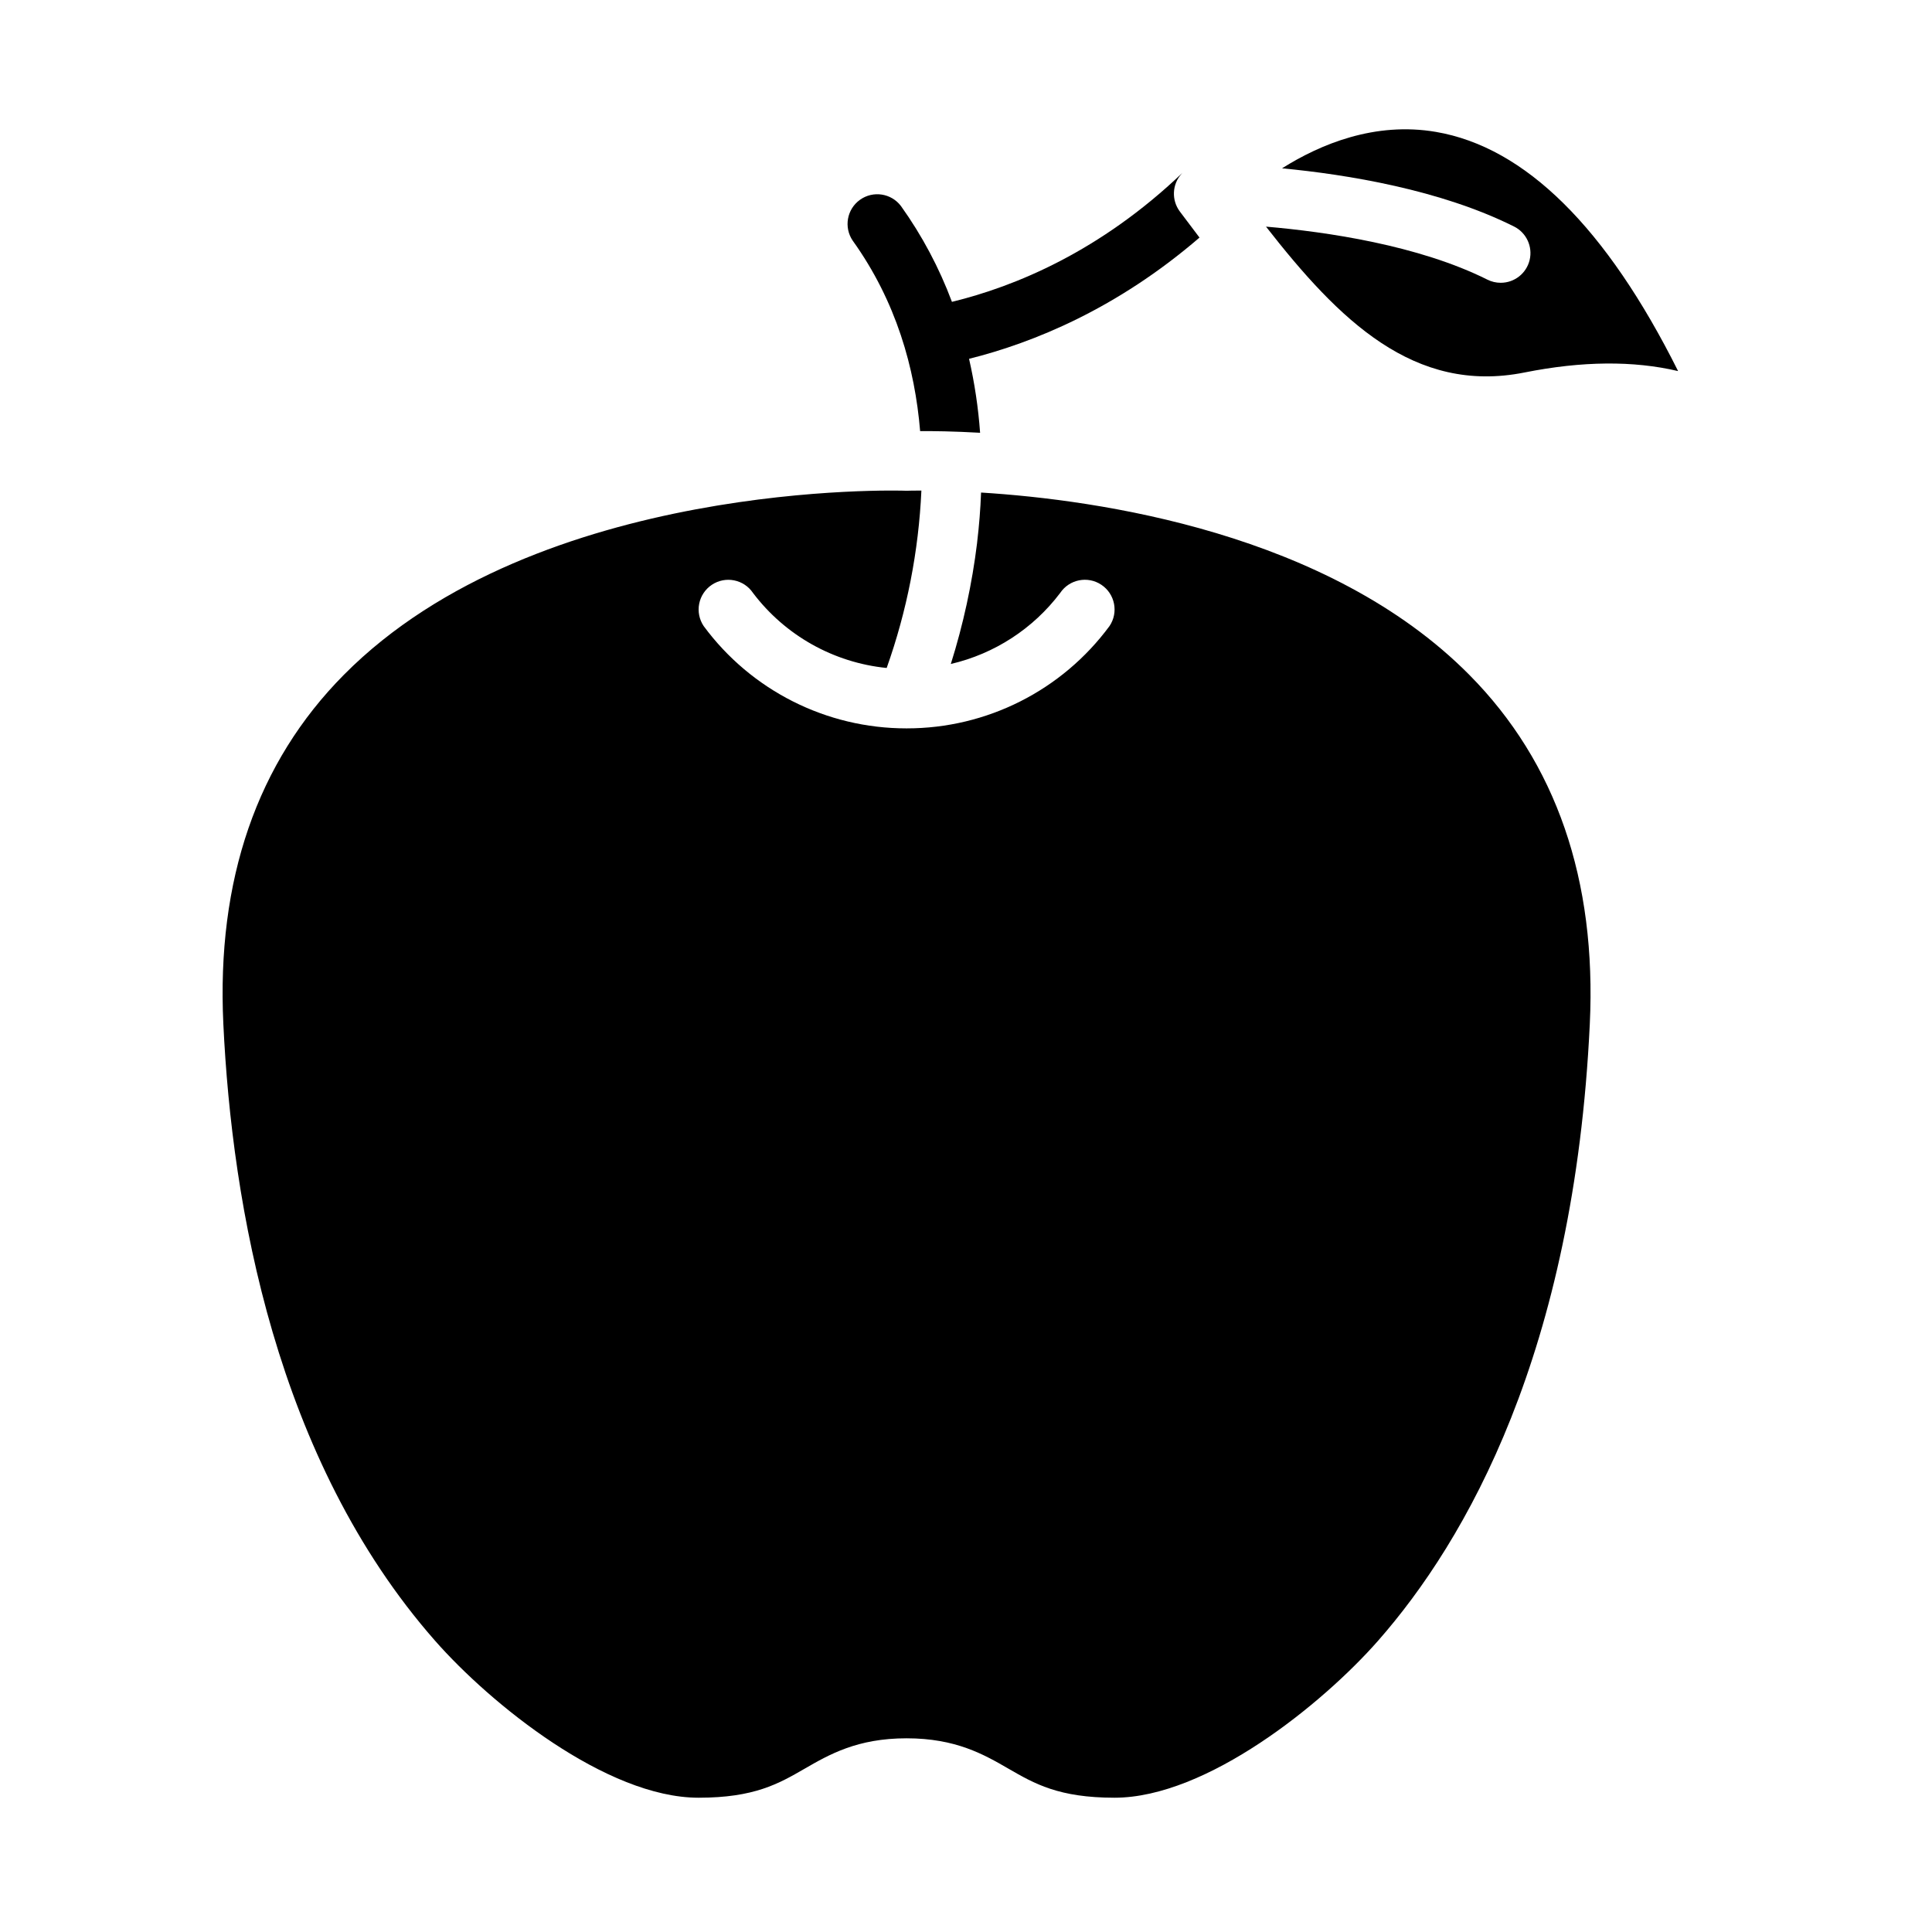
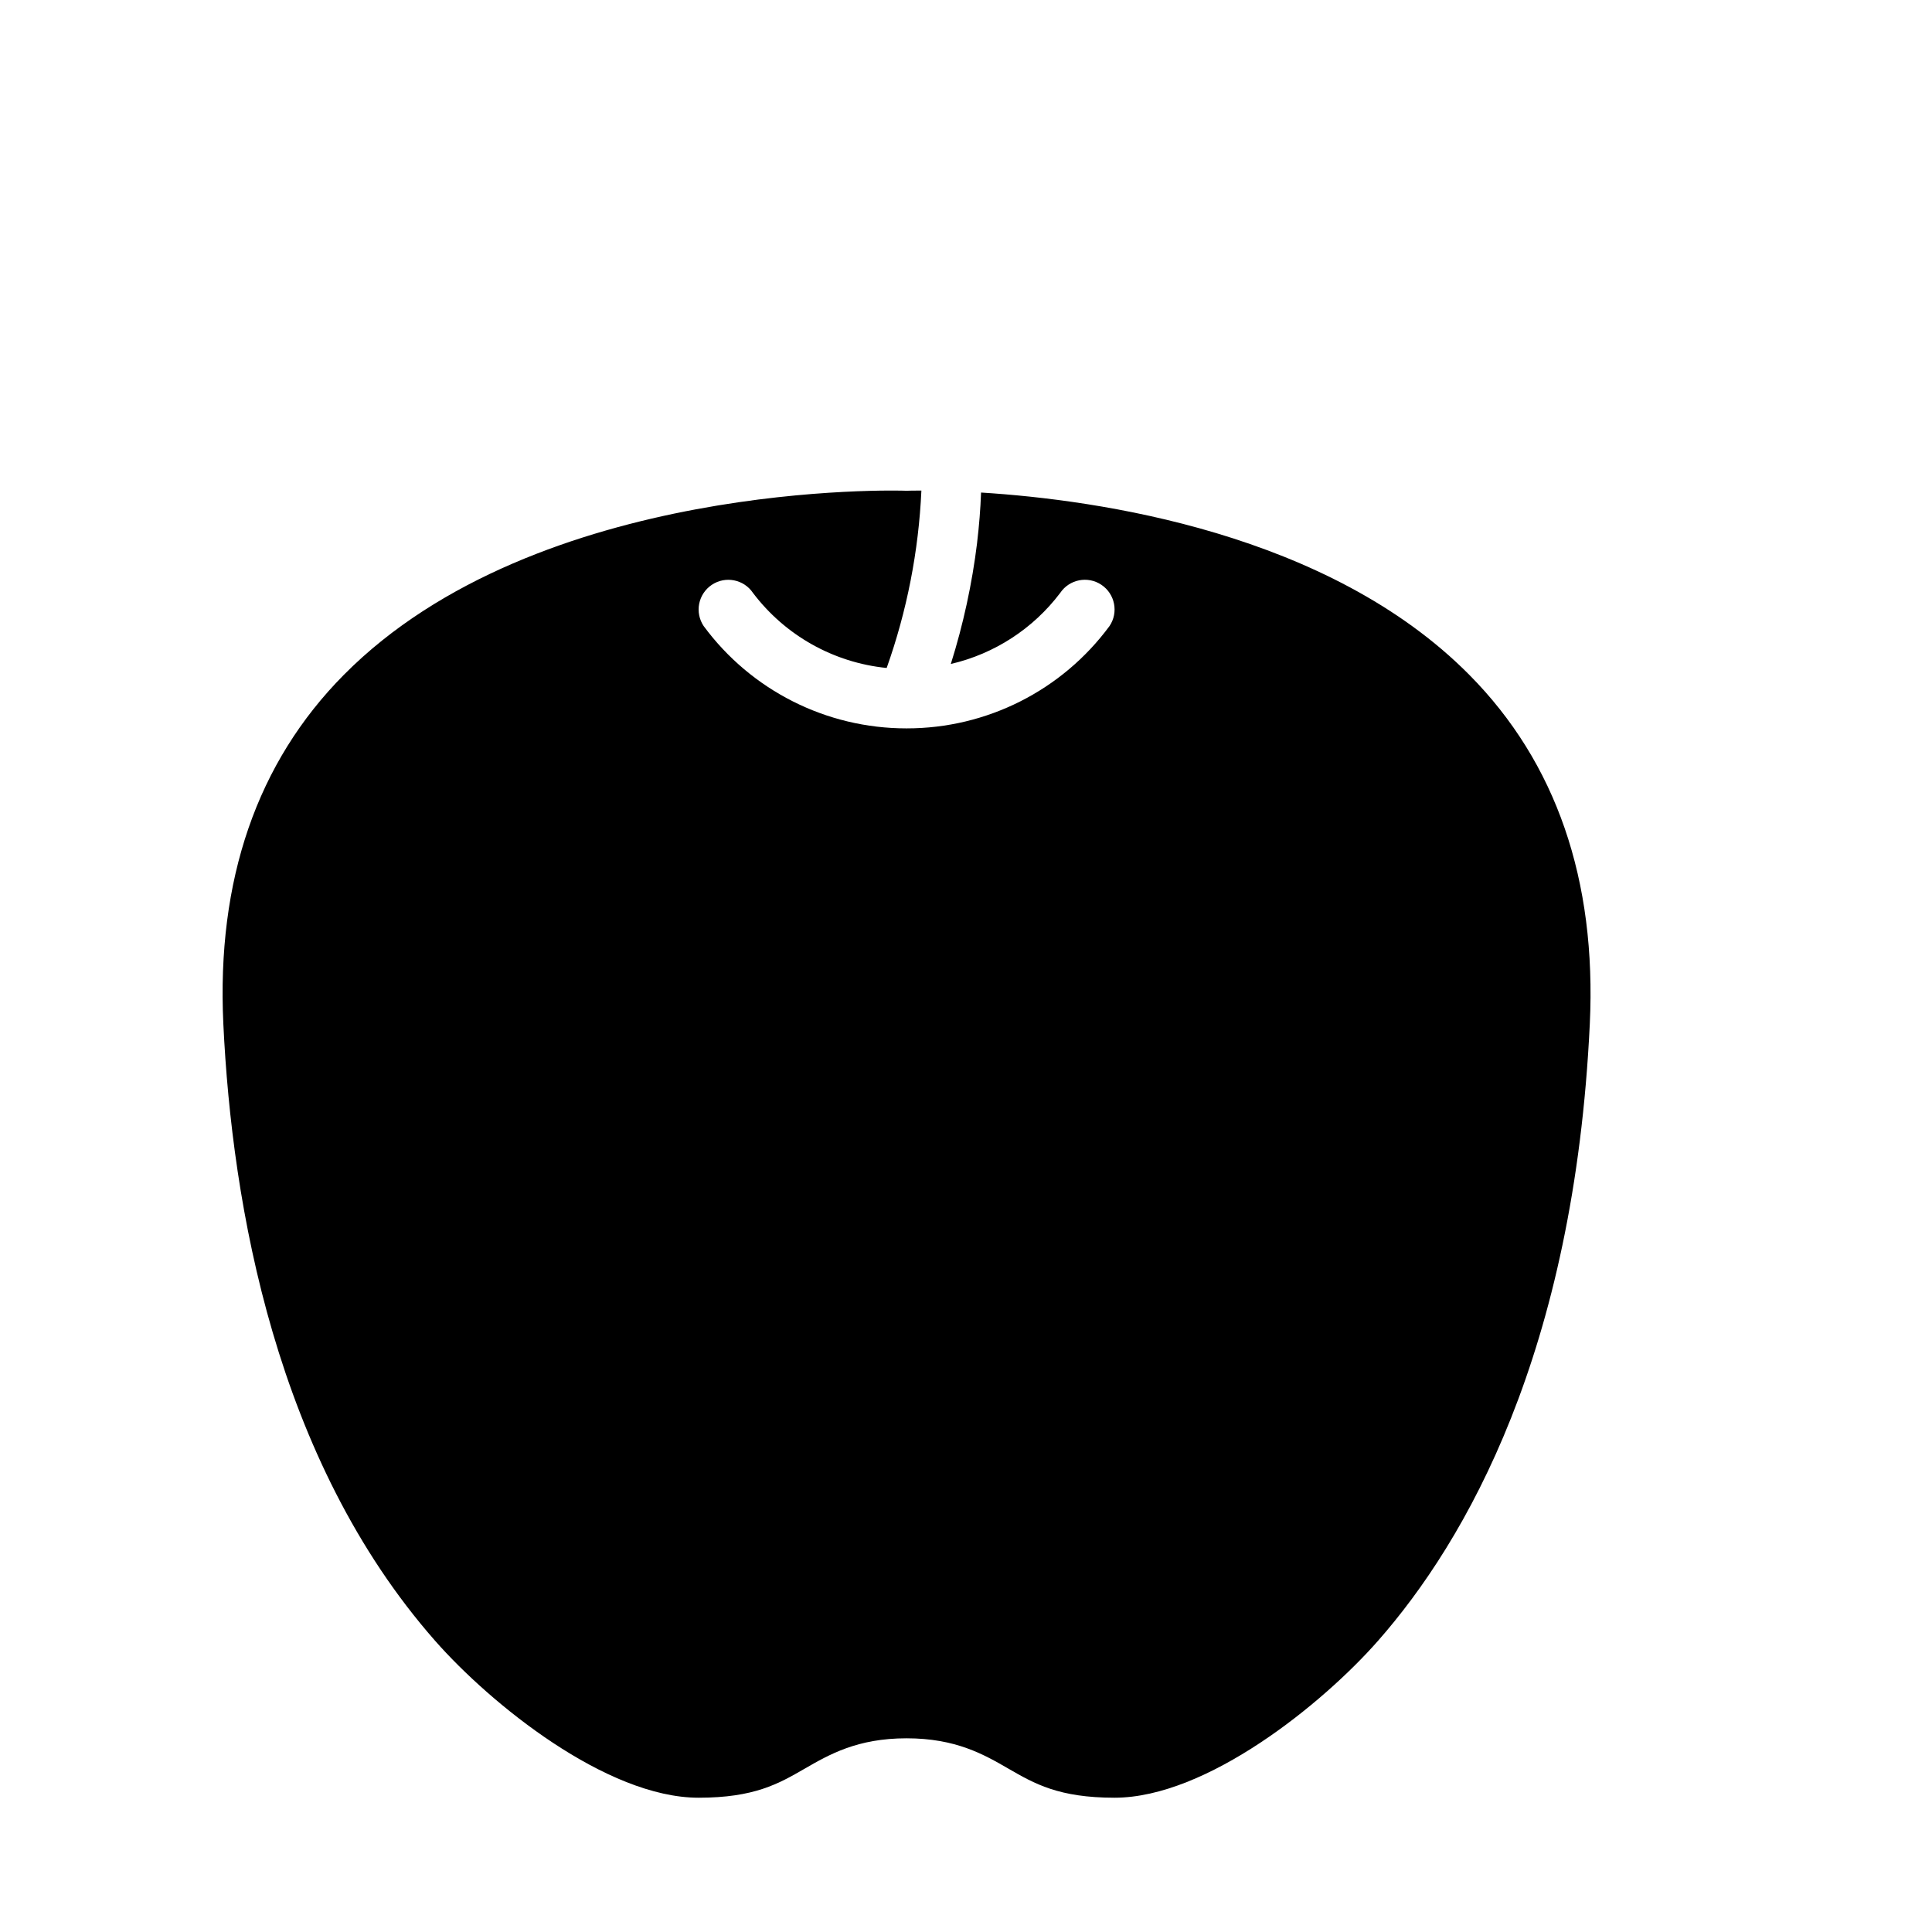
<svg xmlns="http://www.w3.org/2000/svg" fill="#000000" width="800px" height="800px" version="1.1" viewBox="144 144 512 512">
  <g>
    <path d="m235.11 322.85c-23 23.215-33.738 54.344-31.922 92.52 2.285 48.039 13.875 115.39 56.105 163.44 14.699 16.727 45.43 41.605 69.855 41.605 14.762 0 21.215-3.723 28.043-7.664 6.559-3.789 13.996-8.082 27.059-8.082 13.066 0 20.504 4.293 27.059 8.082 6.824 3.938 13.273 7.664 28.043 7.664 24.426 0 55.16-24.879 69.855-41.605 23.309-26.523 51.961-76.41 56.105-163.44 1.816-38.18-8.922-69.305-31.922-92.52-37.312-37.672-98.363-46.387-129.4-48.32-0.16 4.356-0.512 8.777-1.047 13.254h0.008c-1.336 10.918-3.672 21.688-6.977 32.176 11.57-2.688 21.824-9.352 28.984-18.824 2.422-3.613 7.312-4.578 10.926-2.156 3.609 2.422 4.574 7.312 2.152 10.922-12.586 17.07-32.539 27.141-53.75 27.125h-0.039-0.07 0.004c-21.195 0.004-41.129-10.062-53.707-27.121-1.16-1.734-1.586-3.859-1.184-5.906 0.406-2.051 1.609-3.852 3.344-5.016 3.609-2.418 8.5-1.453 10.922 2.16 8.527 11.266 21.363 18.469 35.422 19.875 5.375-15.129 8.473-30.973 9.199-47.016-2.238 0-3.508 0.039-3.613 0.043-0.203 0.008-0.41 0.008-0.613 0-0.973-0.039-97.438-3.094-148.84 48.805z" />
-     <path d="m541.69 218.94c-1.219 0-2.422-0.285-3.512-0.832-18.273-9.137-42.688-12.676-58.672-14.047 19.285 24.699 39.211 44.508 68.52 38.648 15.199-3.039 28.855-3.16 40.688-0.367-19.012-38.043-40.539-59.336-64.156-63.383-16.18-2.773-30.656 3.254-40.801 9.645 17.234 1.652 41.953 5.664 61.469 15.422l-0.004-0.004c3.273 1.629 4.992 5.301 4.152 8.859-0.844 3.559-4.023 6.07-7.684 6.059z" />
-     <path d="m461.88 206.96c-1.75-2.301-3.488-4.606-5.207-6.906-2.262-3.023-2.066-7.227 0.473-10.02 0.039-0.051 0.117-0.129 0.227-0.246-21.805 20.836-44.301 30.117-61.102 34.207h0.004c-3.367-9.016-7.906-17.551-13.5-25.379-2.57-3.418-7.398-4.156-10.875-1.664-3.477 2.492-4.328 7.301-1.914 10.836 11.523 16.078 16.473 33.77 17.859 50.461 3.406-0.02 8.887 0.039 15.891 0.441-0.473-6.598-1.453-13.148-2.926-19.598 17.094-4.273 39.195-13.289 61.07-32.133z" />
  </g>
</svg>